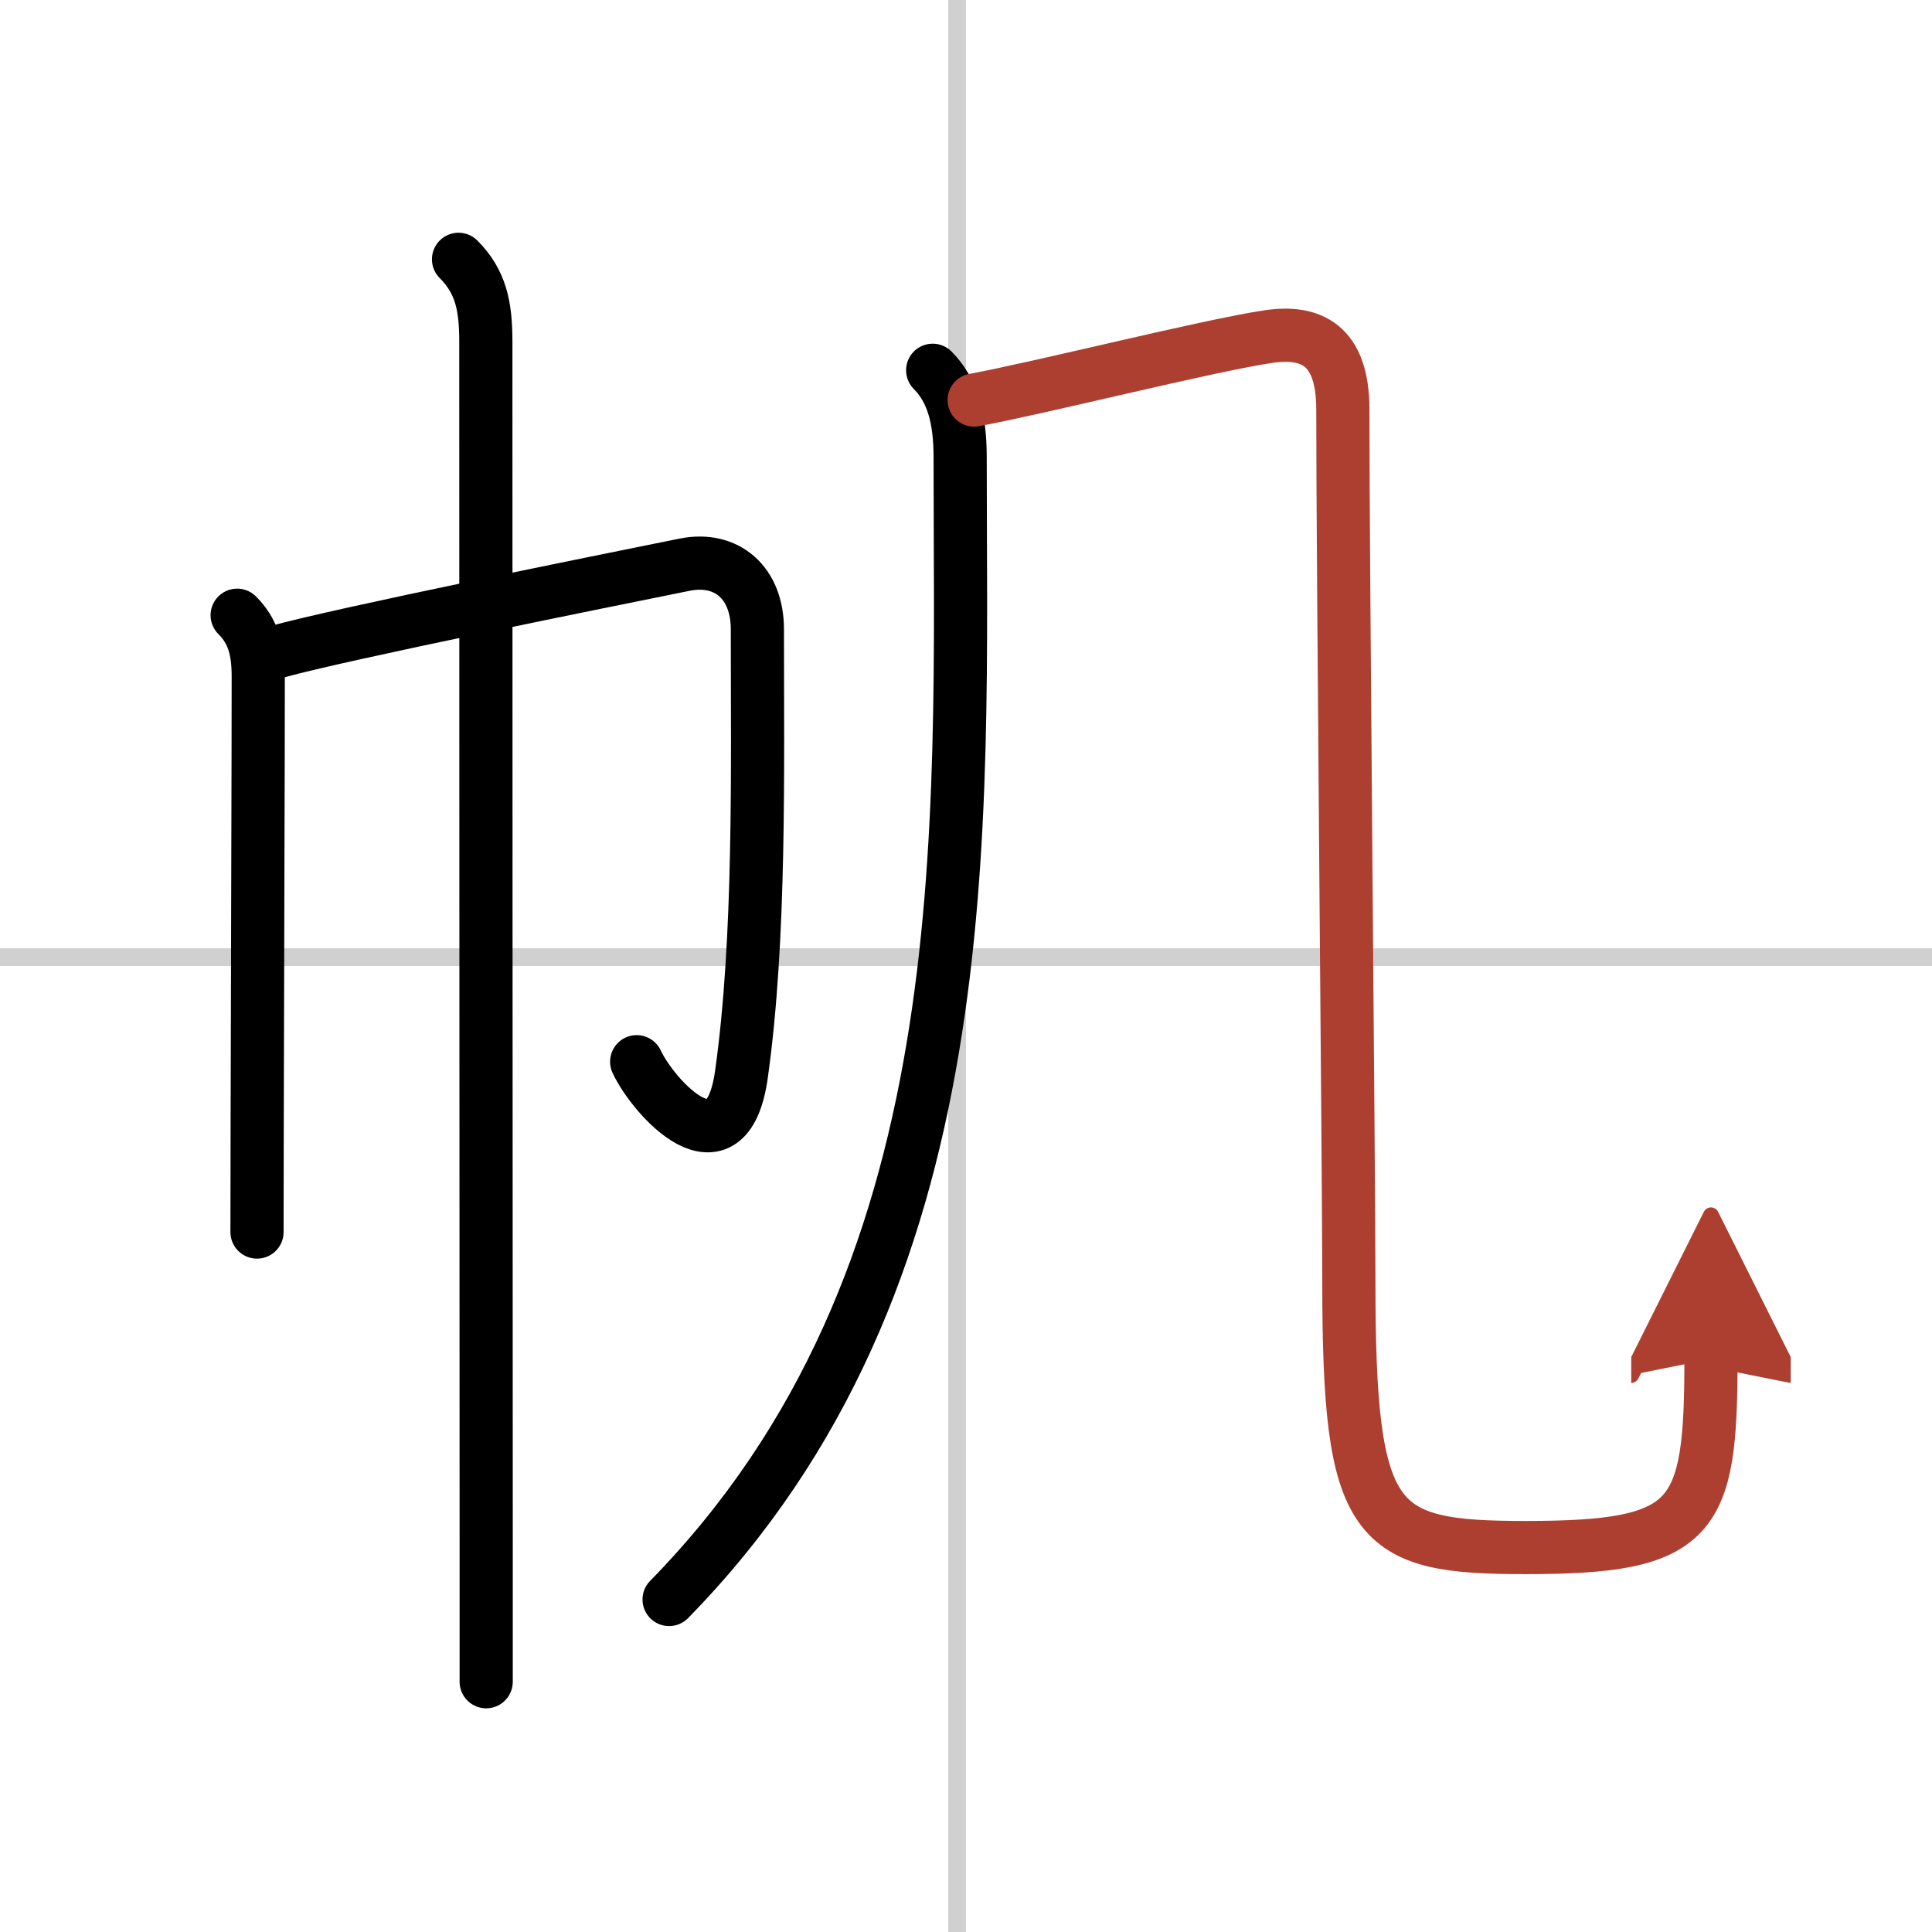
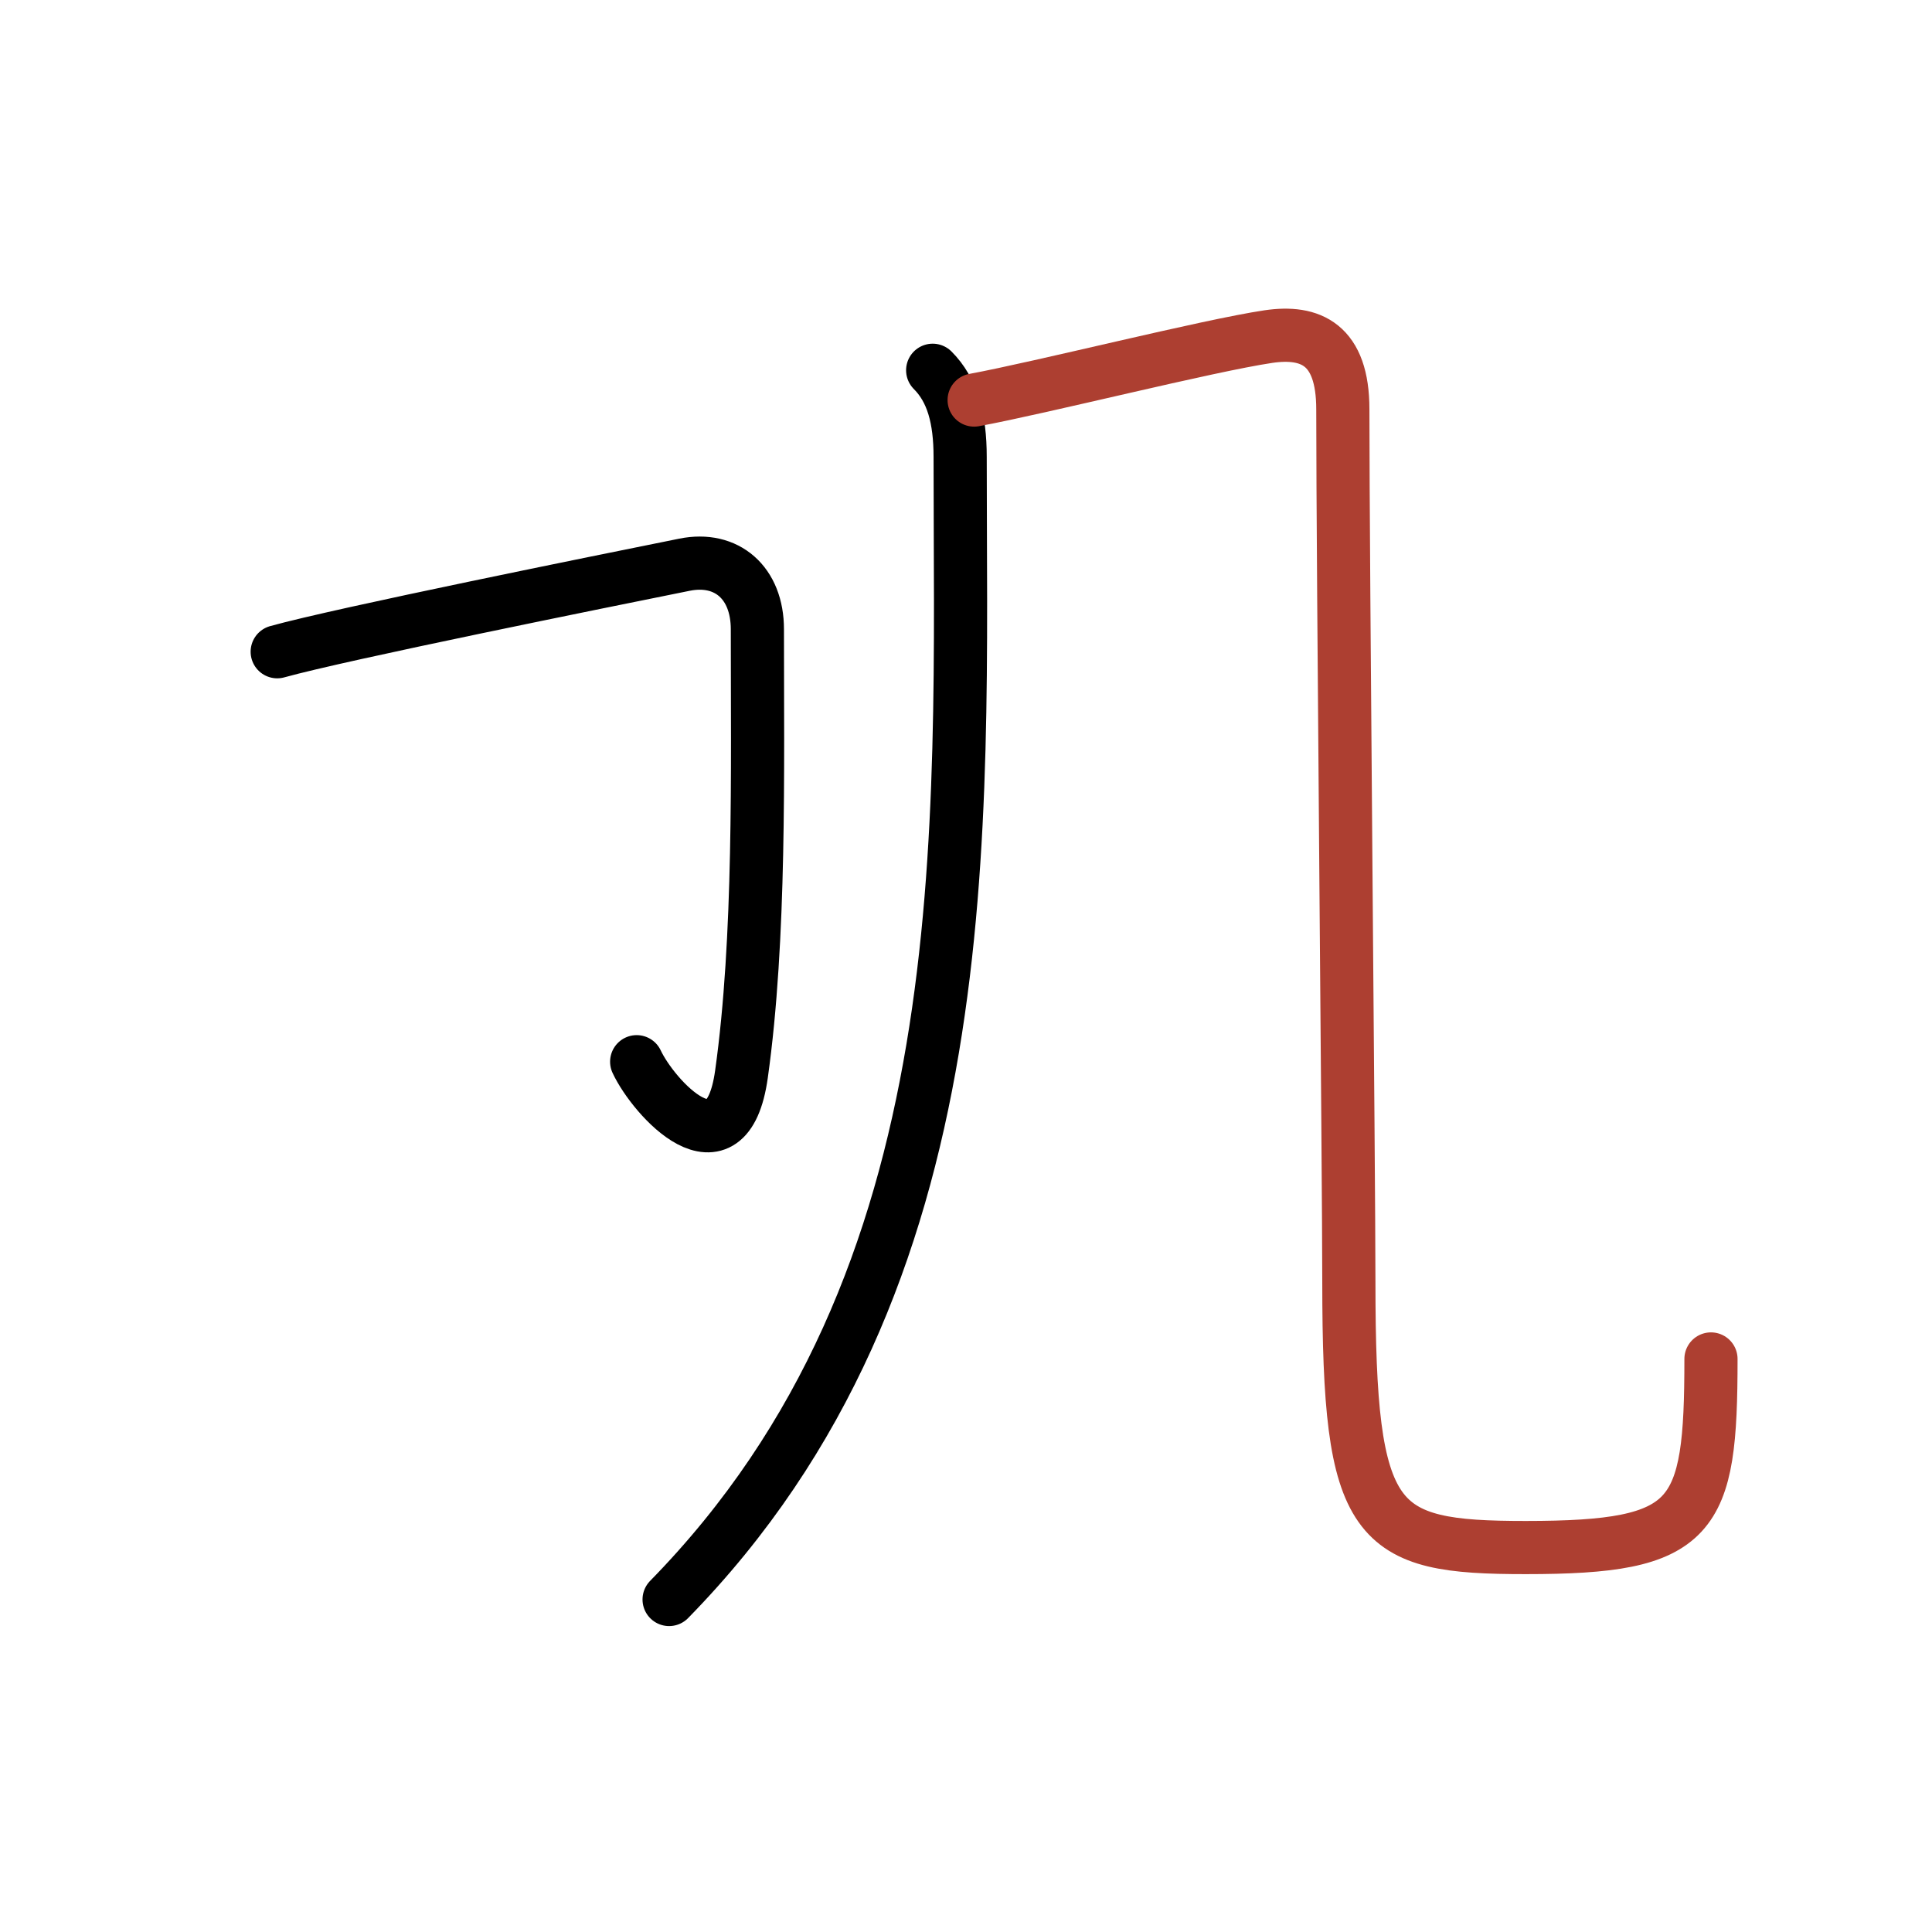
<svg xmlns="http://www.w3.org/2000/svg" width="400" height="400" viewBox="0 0 109 109">
  <defs>
    <marker id="a" markerWidth="4" orient="auto" refX="1" refY="5" viewBox="0 0 10 10">
-       <polyline points="0 0 10 5 0 10 1 5" fill="#ad3f31" stroke="#ad3f31" />
-     </marker>
+       </marker>
  </defs>
  <g fill="none" stroke="#000" stroke-linecap="round" stroke-linejoin="round" stroke-width="3">
    <rect width="100%" height="100%" fill="#fff" stroke="#fff" />
-     <line x1="54" x2="54" y2="109" stroke="#d0d0d0" stroke-width="1" />
-     <line x2="109" y1="54" y2="54" stroke="#d0d0d0" stroke-width="1" />
-     <path d="m13.38 34.71c0.89 0.89 1.19 1.92 1.19 3.45 0 4.84-0.04 15.93-0.06 25.22 0 2.18-0.01 4.25-0.01 6.13" />
    <path d="m15.64 36.77c3.63-1.01 18.32-3.97 22.98-4.91 2.38-0.48 4.11 1.02 4.11 3.64 0 7.95 0.18 17.43-0.9 25.12-0.83 5.88-4.96 1.31-5.91-0.72" />
-     <path d="m25.87 14.63c1.25 1.25 1.54 2.62 1.54 4.63 0 6.29 0.01 48.88 0.02 67.49v8.13" />
    <path d="m52.62 20.89c1.12 1.12 1.55 2.73 1.55 4.89 0 21.22 1.33 46.34-16.42 64.46" />
    <path d="m54.96 22.57c3.79-0.7 13.17-3.07 16.6-3.58 2.38-0.35 4.2 0.43 4.2 4.1 0 8.91 0.34 43.16 0.34 49.24 0 13.83 1.4 14.98 9.98 14.98 9.58 0 10.45-1.57 10.45-10.64" marker-end="url(#a)" stroke="#ad3f31" />
  </g>
</svg>